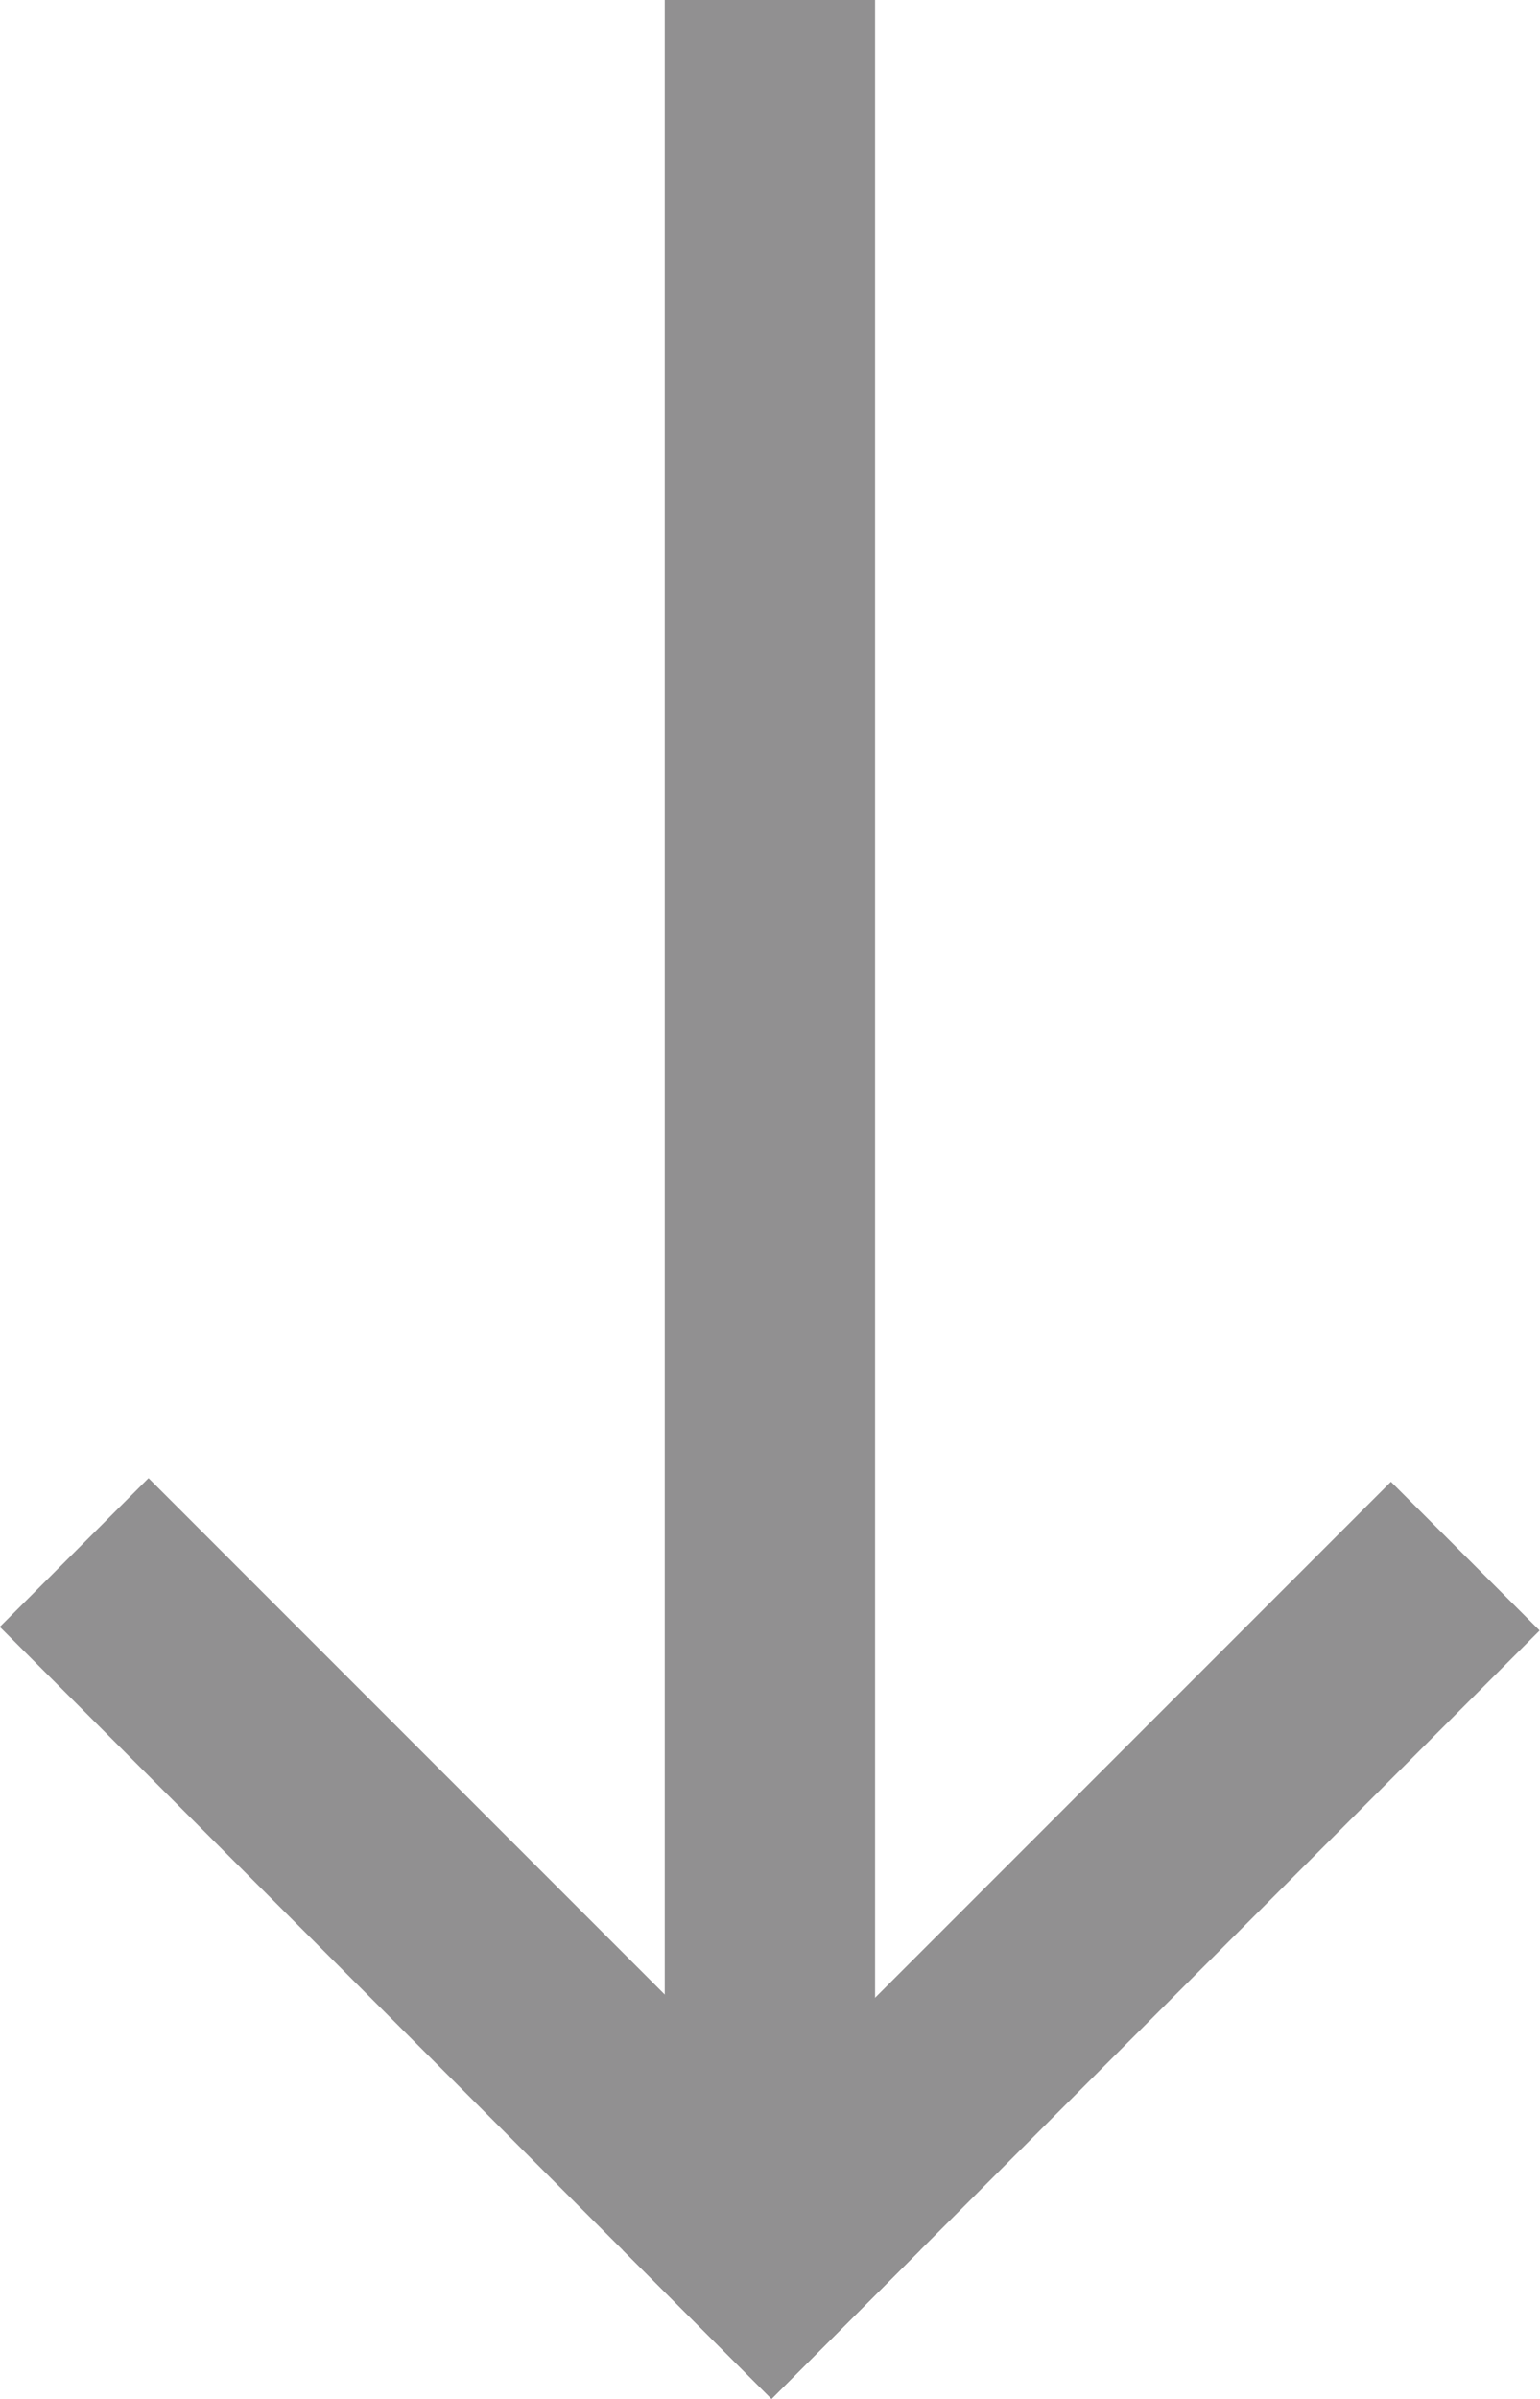
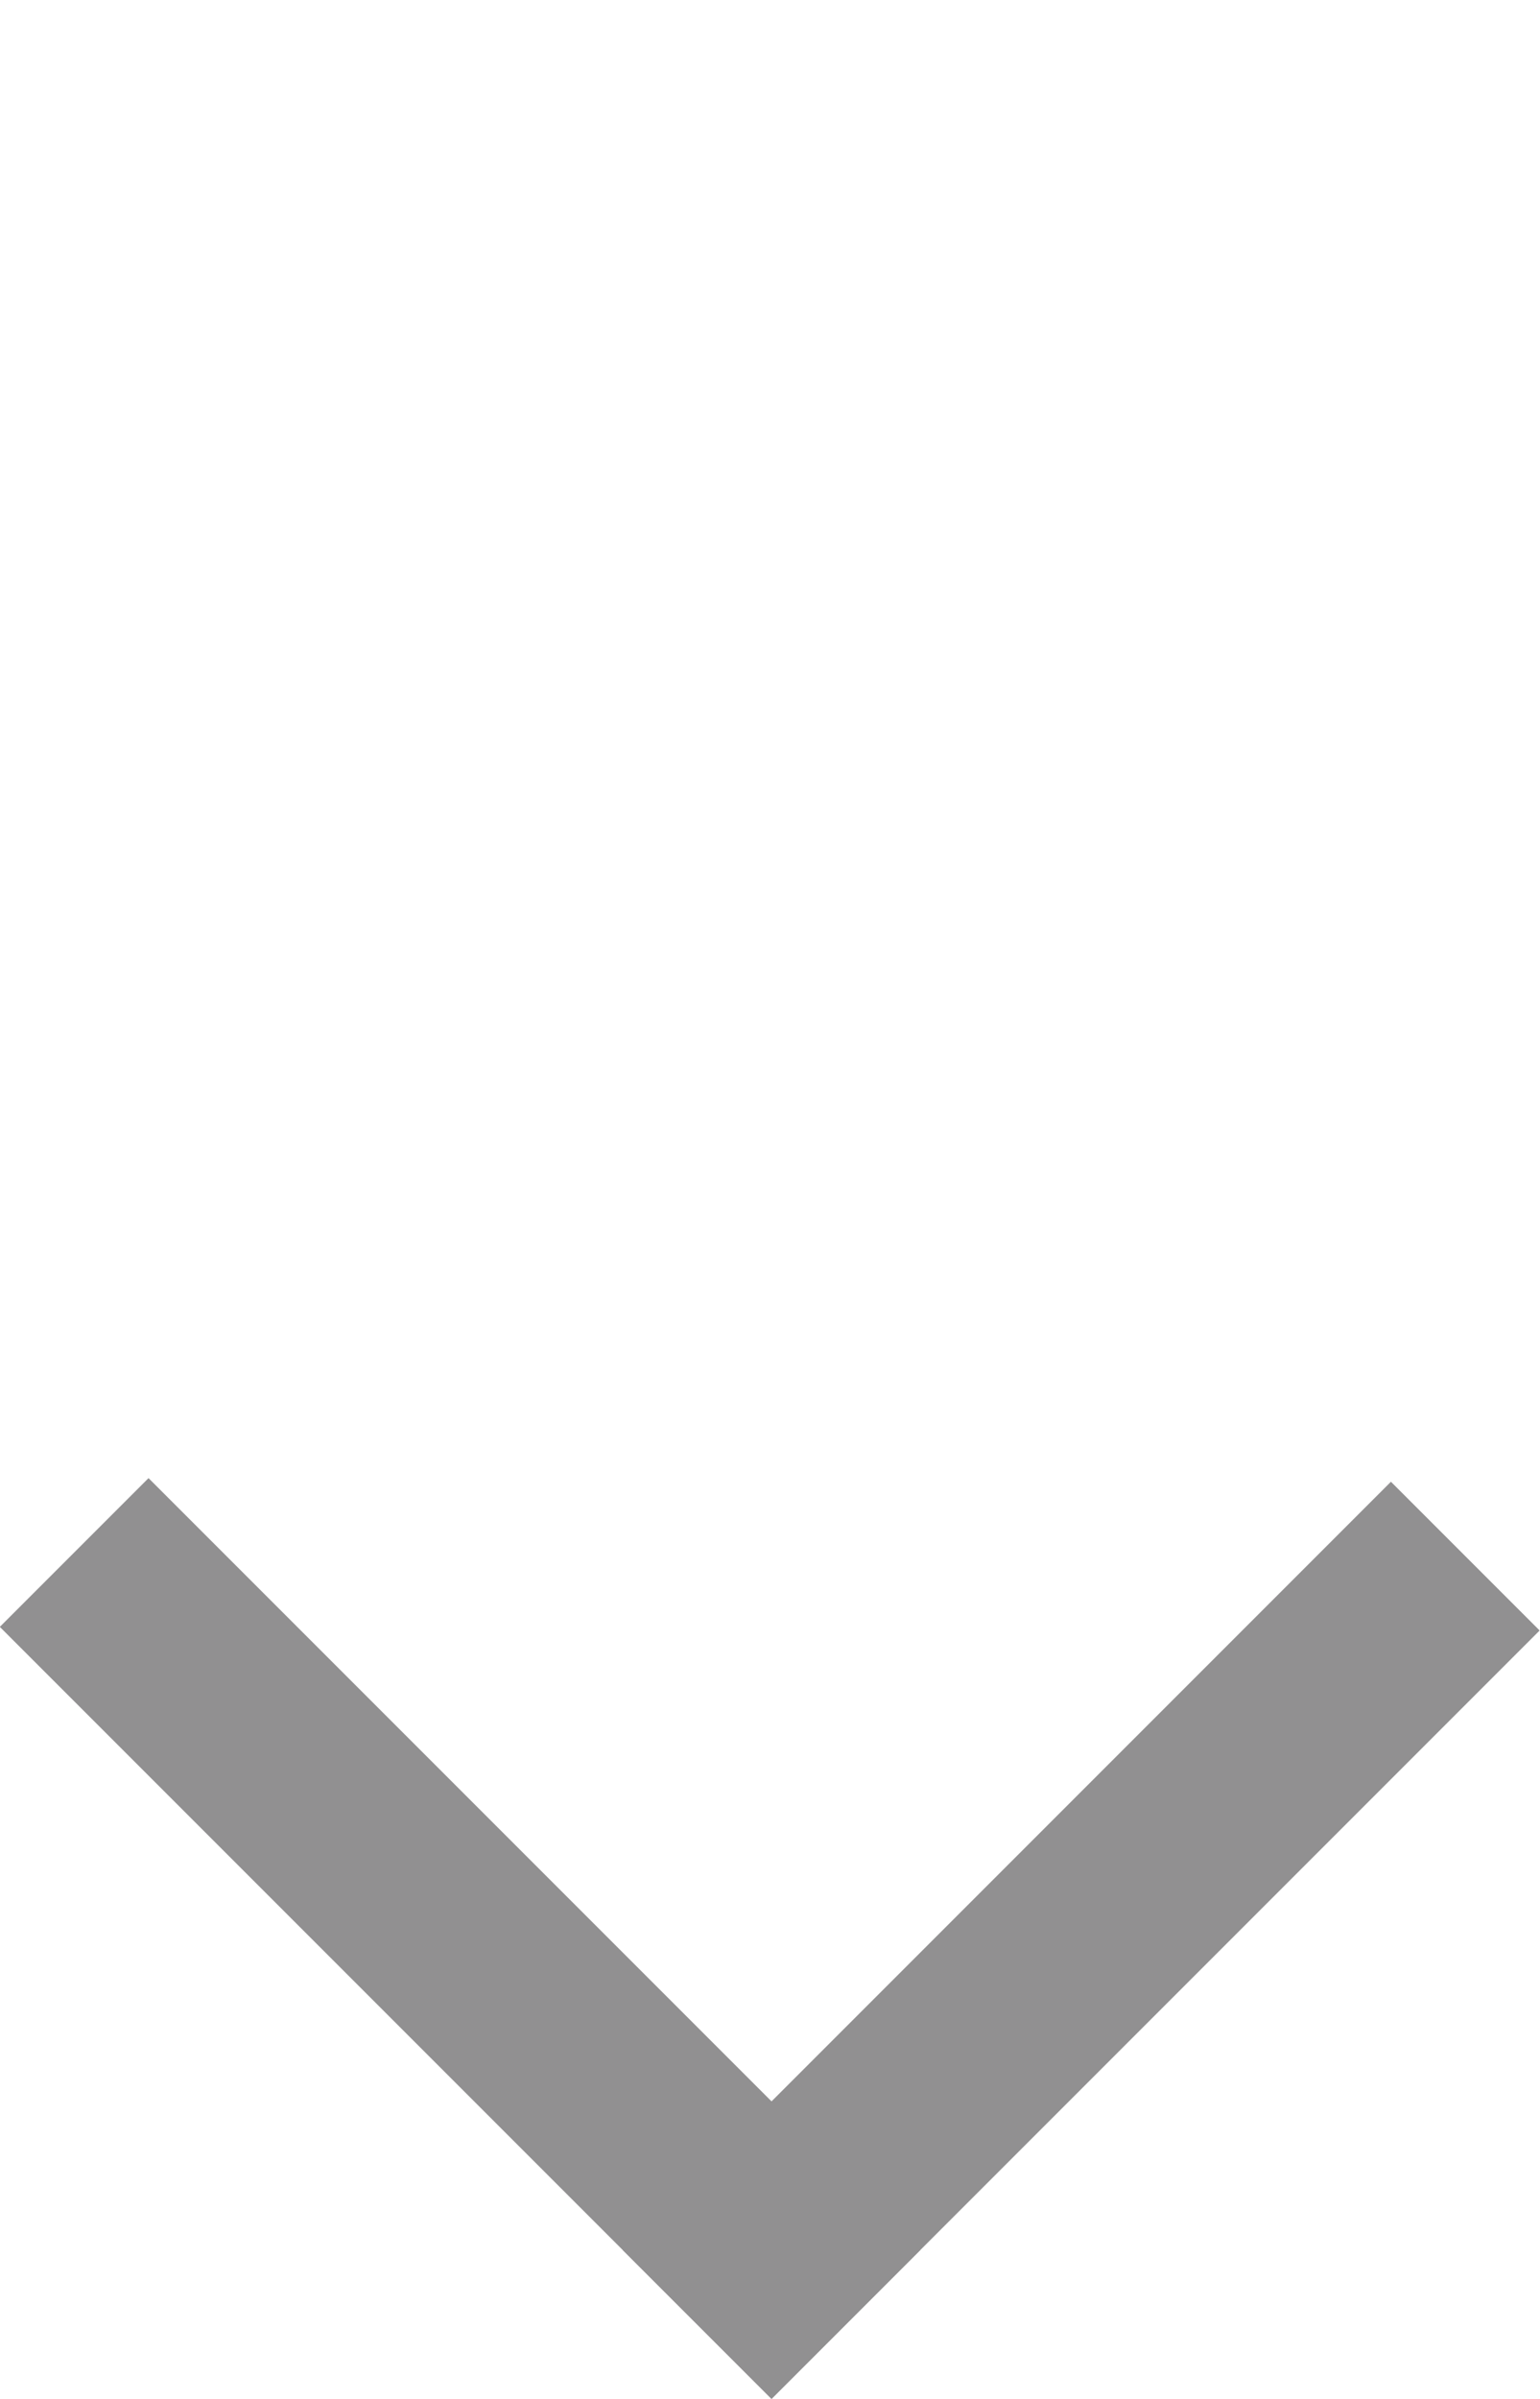
<svg xmlns="http://www.w3.org/2000/svg" version="1.1" id="Слой_1" x="0px" y="0px" viewBox="0 0 105.73 164.65" style="enable-background:new 0 0 105.73 164.65;" xml:space="preserve">
  <style type="text/css">
	.st0{fill:#919091;}
</style>
-   <rect x="45.64" class="st0" width="14.44" height="155.16" />
  <rect x="36.96" y="125.95" transform="matrix(0.707 -0.707 0.707 0.707 -72.417 91.511)" class="st0" width="74.59" height="14.44" />
  <rect x="24.38" y="95.58" transform="matrix(0.707 -0.707 0.707 0.707 -84.824 61.314)" class="st0" width="14.44" height="74.94" />
</svg>